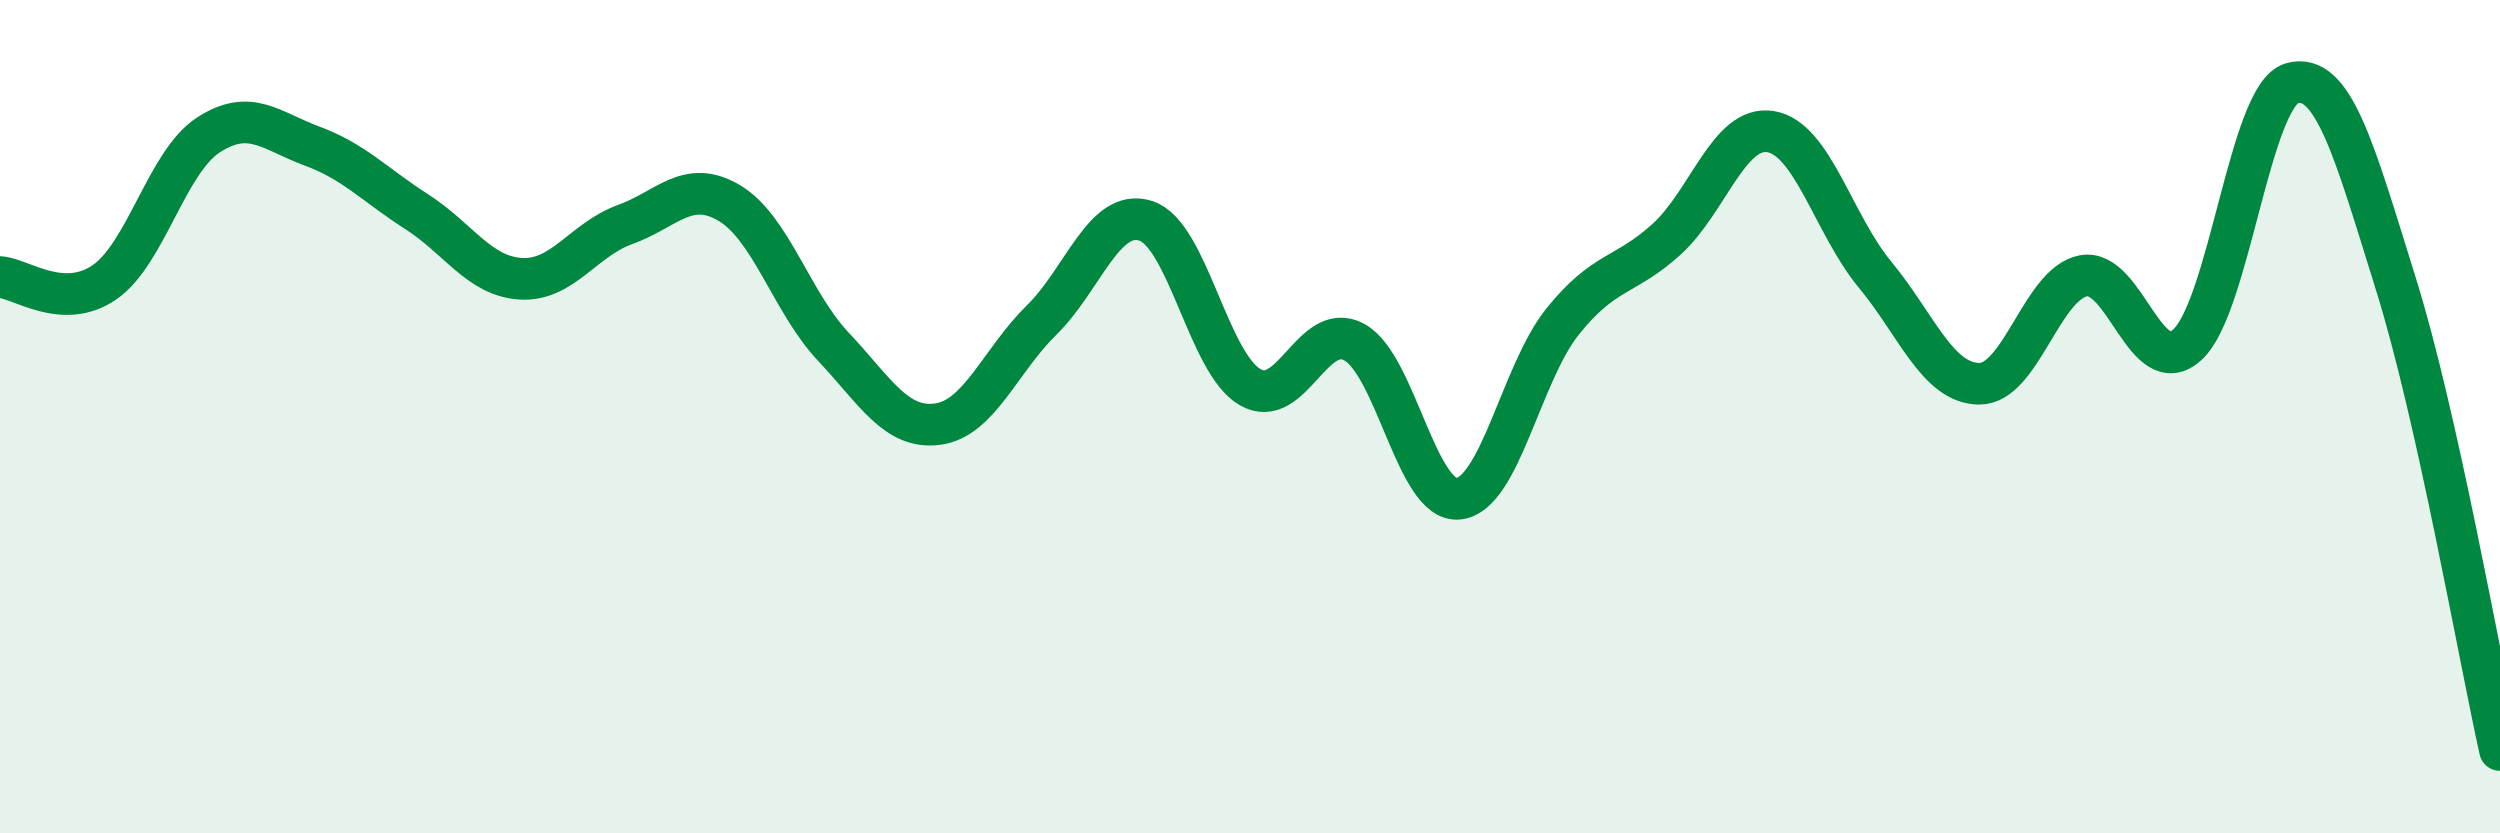
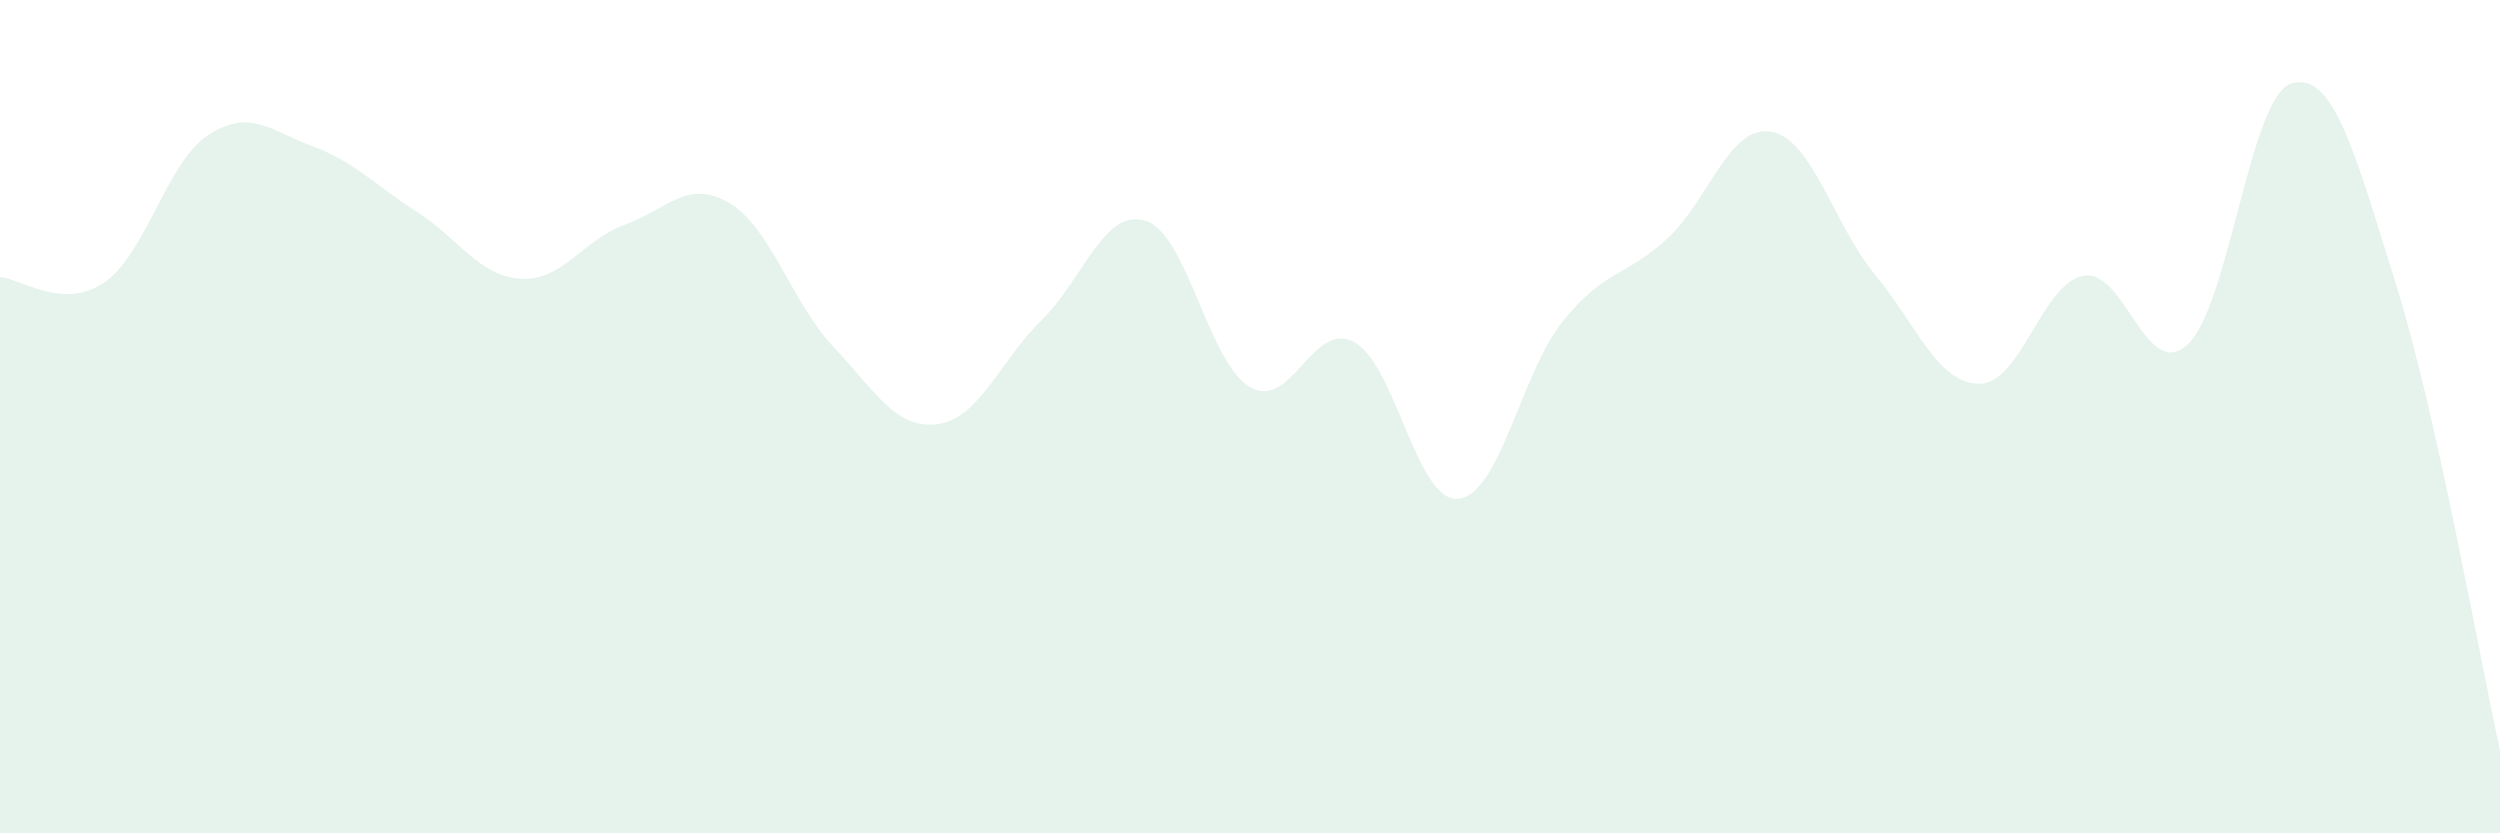
<svg xmlns="http://www.w3.org/2000/svg" width="60" height="20" viewBox="0 0 60 20">
  <path d="M 0,6.65 C 0.5,6.68 1.5,7.46 2.5,6.78 C 3.5,6.1 4,3.89 5,3.24 C 6,2.59 6.5,3.14 7.5,3.51 C 8.5,3.88 9,4.44 10,5.08 C 11,5.72 11.5,6.63 12.5,6.69 C 13.5,6.75 14,5.75 15,5.39 C 16,5.03 16.5,4.28 17.5,4.87 C 18.5,5.46 19,7.26 20,8.32 C 21,9.38 21.5,10.31 22.5,10.18 C 23.5,10.05 24,8.66 25,7.68 C 26,6.7 26.5,4.98 27.5,5.3 C 28.5,5.62 29,8.71 30,9.29 C 31,9.87 31.5,7.67 32.5,8.21 C 33.5,8.75 34,12.07 35,11.97 C 36,11.87 36.5,8.97 37.5,7.72 C 38.5,6.47 39,6.65 40,5.74 C 41,4.83 41.5,2.99 42.5,3.16 C 43.5,3.33 44,5.38 45,6.59 C 46,7.8 46.5,9.2 47.5,9.21 C 48.5,9.22 49,6.81 50,6.62 C 51,6.43 51.5,9.19 52.5,8.27 C 53.5,7.35 54,2.29 55,2 C 56,1.71 56.5,3.61 57.5,6.81 C 58.5,10.01 59.5,15.76 60,18L60 20L0 20Z" fill="#008740" opacity="0.1" stroke-linecap="round" stroke-linejoin="round" />
-   <path d="M 0,6.65 C 0.5,6.68 1.5,7.46 2.5,6.78 C 3.5,6.1 4,3.89 5,3.24 C 6,2.59 6.5,3.14 7.5,3.51 C 8.5,3.88 9,4.44 10,5.08 C 11,5.72 11.5,6.63 12.5,6.69 C 13.5,6.75 14,5.75 15,5.39 C 16,5.03 16.5,4.28 17.5,4.87 C 18.5,5.46 19,7.26 20,8.32 C 21,9.38 21.5,10.31 22.5,10.18 C 23.5,10.05 24,8.66 25,7.68 C 26,6.7 26.5,4.98 27.5,5.3 C 28.5,5.62 29,8.71 30,9.29 C 31,9.87 31.5,7.67 32.5,8.21 C 33.5,8.75 34,12.07 35,11.97 C 36,11.87 36.5,8.97 37.5,7.72 C 38.5,6.47 39,6.65 40,5.74 C 41,4.83 41.5,2.99 42.5,3.16 C 43.5,3.33 44,5.38 45,6.59 C 46,7.8 46.5,9.2 47.5,9.21 C 48.5,9.22 49,6.81 50,6.62 C 51,6.43 51.5,9.19 52.5,8.27 C 53.5,7.35 54,2.29 55,2 C 56,1.71 56.5,3.61 57.5,6.81 C 58.5,10.01 59.5,15.76 60,18" stroke="#008740" stroke-width="1" fill="none" stroke-linecap="round" stroke-linejoin="round" />
</svg>